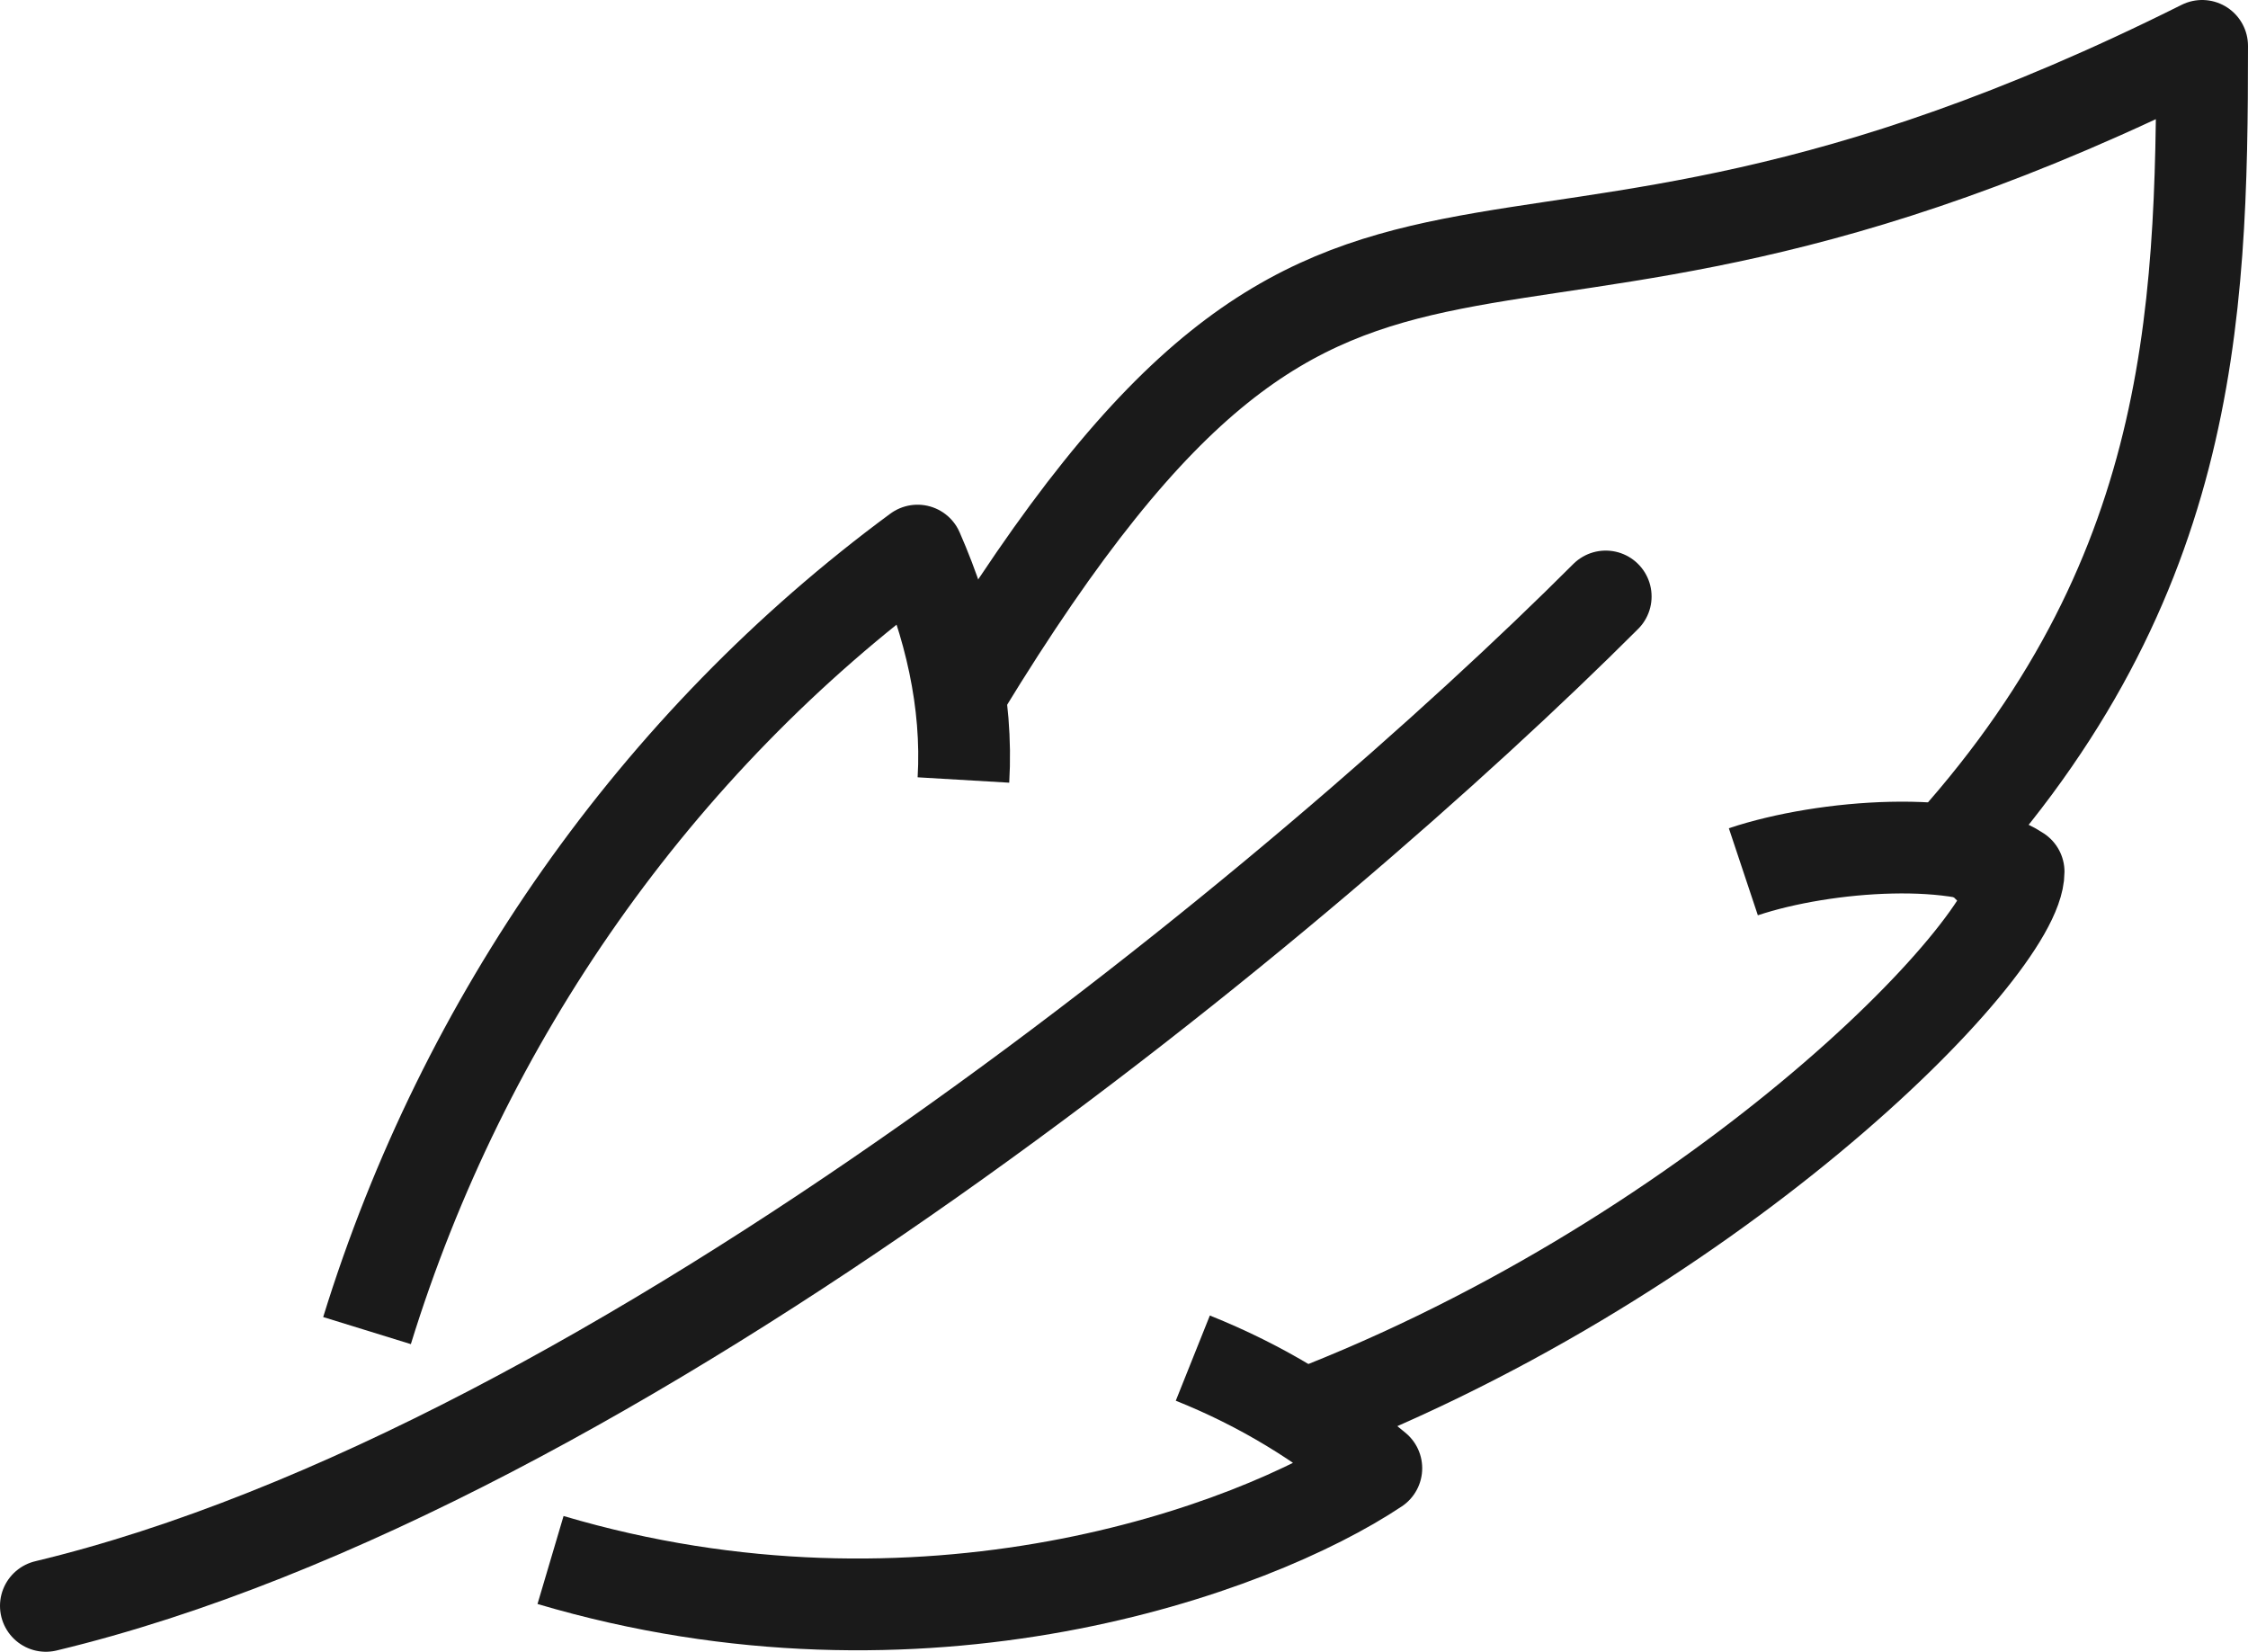
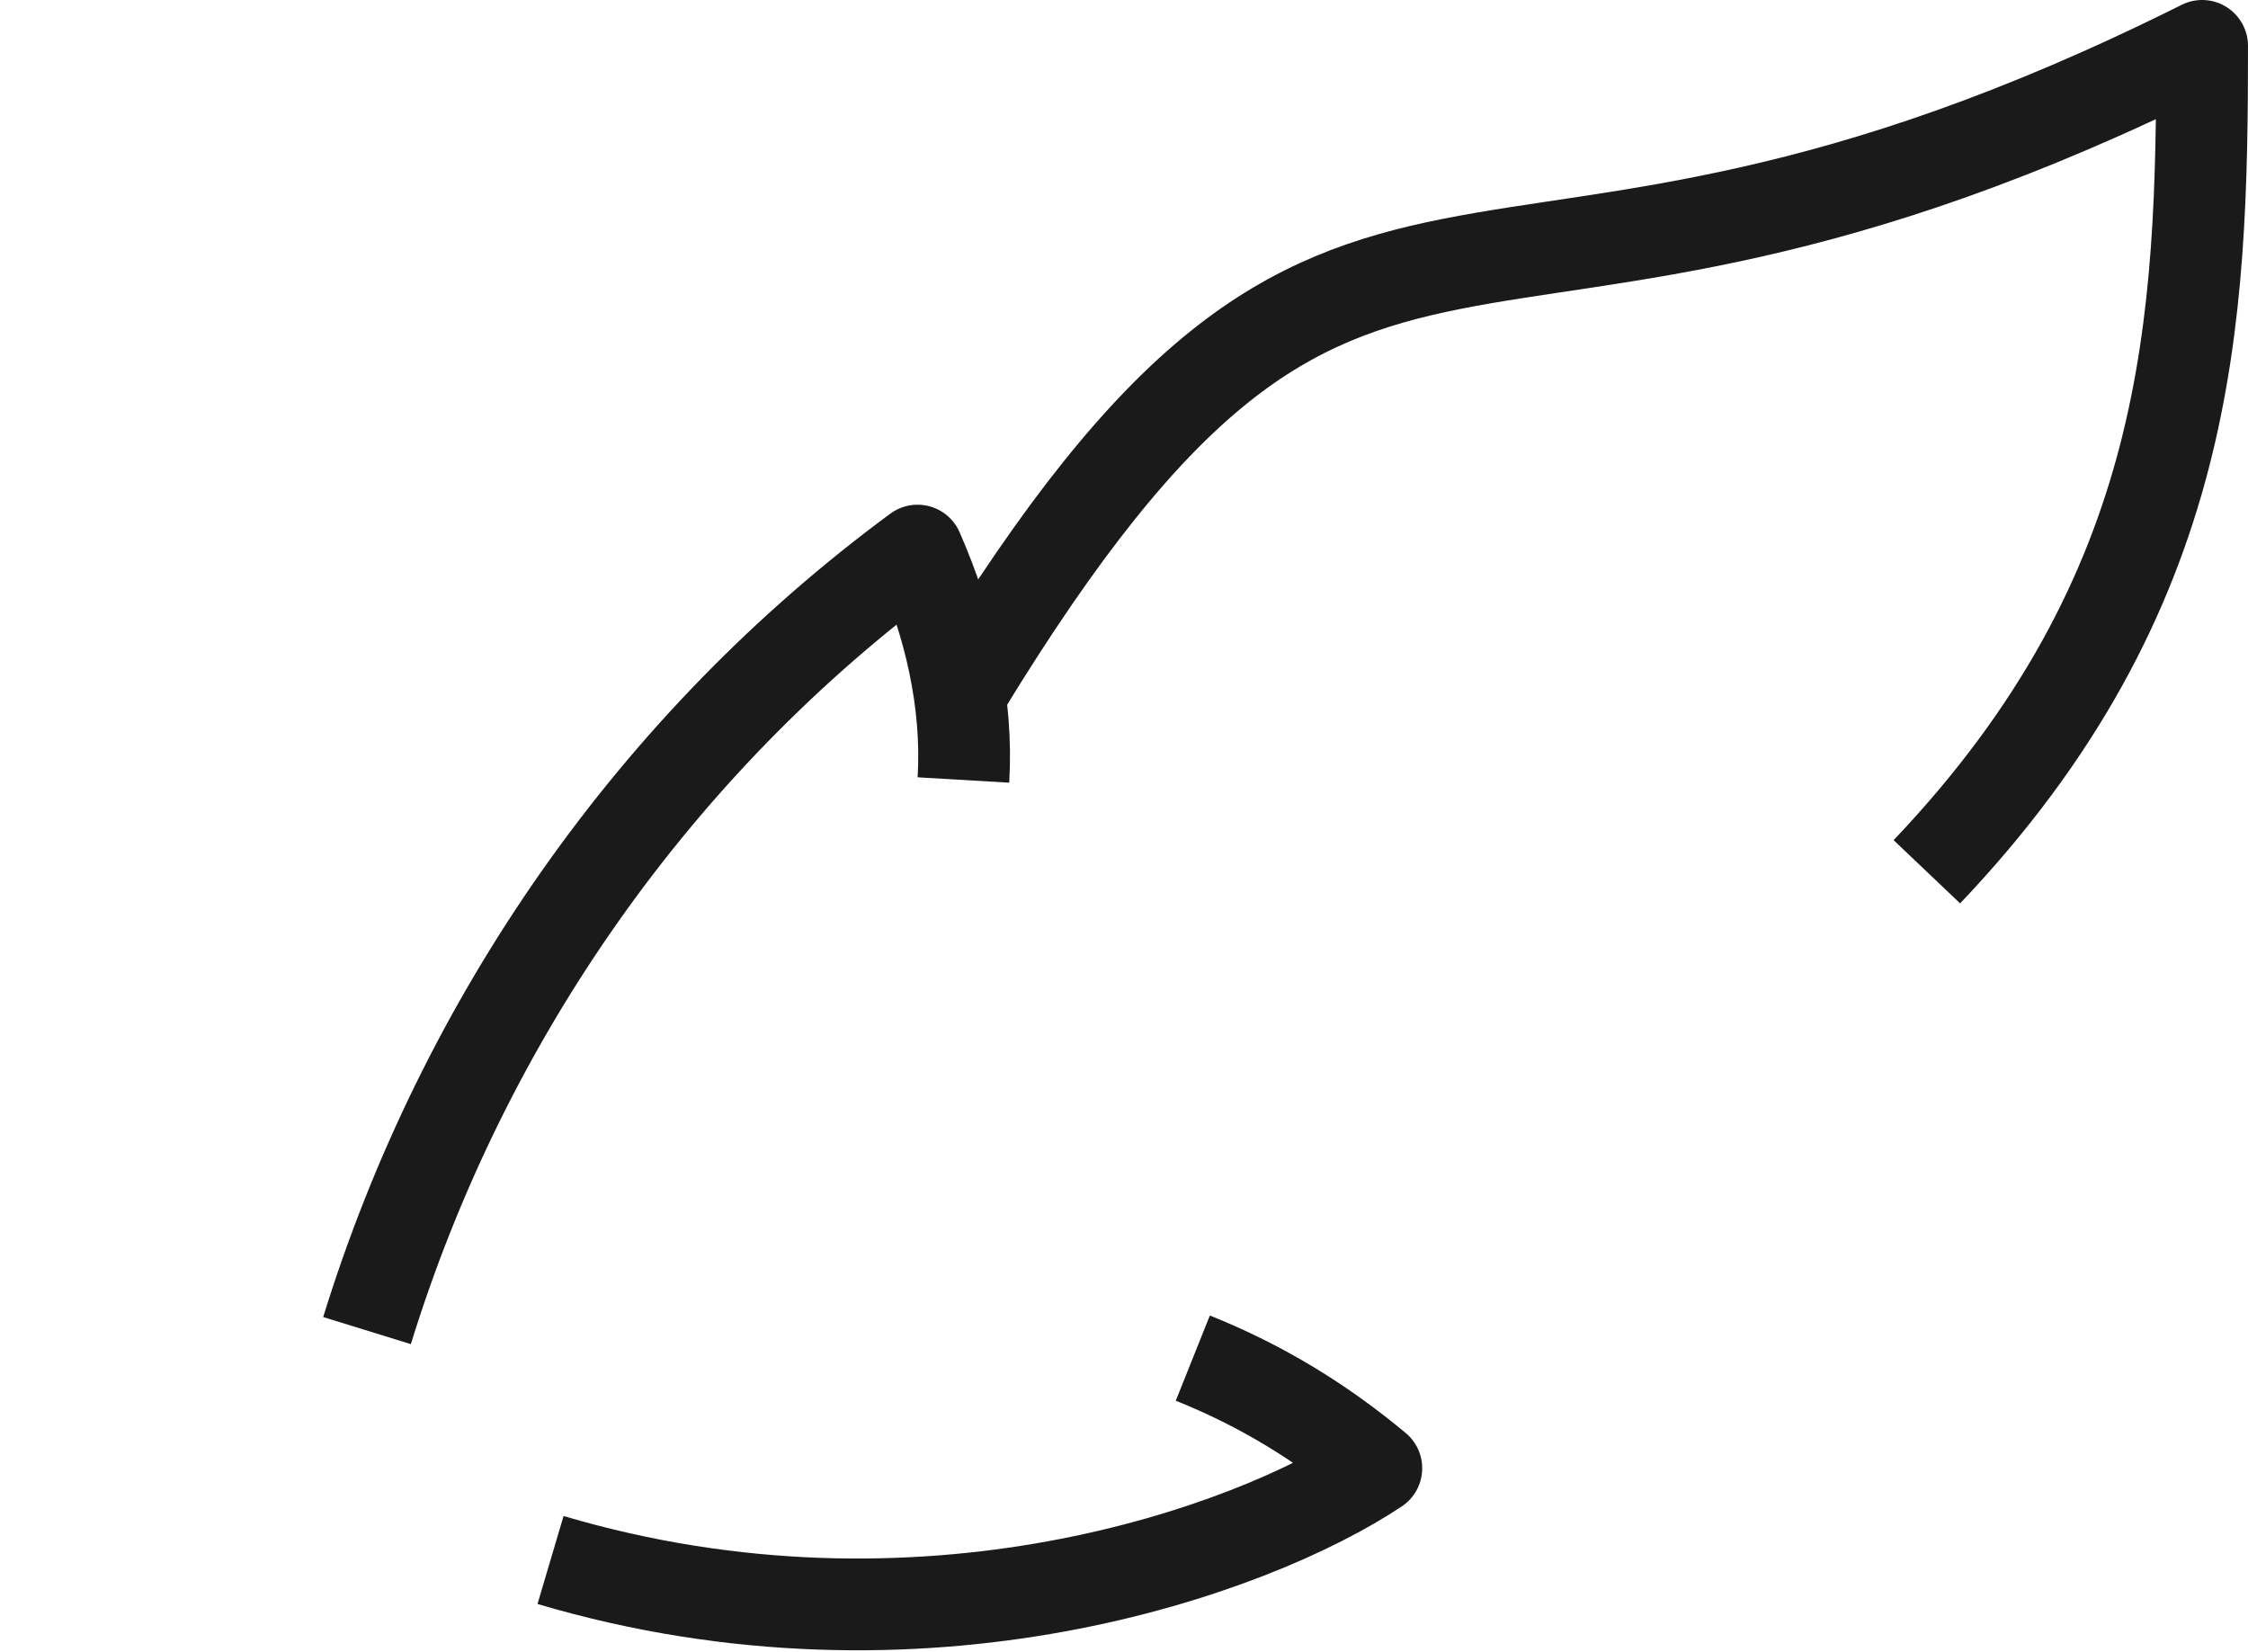
<svg xmlns="http://www.w3.org/2000/svg" version="1.1" id="Layer_1" x="0px" y="0px" viewBox="0 0 49 36" style="enable-background:new 0 0 49 36;" xml:space="preserve">
  <style type="text/css">
	.st0{fill:none;stroke:#1A1A1A;stroke-width:2;stroke-linejoin:round;}
	.st1{fill:none;stroke:#1A1A1A;stroke-width:2;stroke-linecap:round;stroke-linejoin:round;}
</style>
  <g id="Layer_2_1_">
    <g id="icons">
      <path class="st0" d="M8,29c2.1-6.8,6.3-12.8,12-17c0.7,1.6,1.1,3.3,1,5" />
      <path class="st0" d="M26,29.6c1.5,0.6,2.8,1.4,4,2.4c-2.7,1.8-9.9,4.4-18,2" />
-       <path class="st0" d="M38,19c1.8-0.6,4.8-0.8,6,0c0,1.7-6.8,8.6-16,12" />
      <path class="st0" d="M21,15C29.6,0.9,31.8,9.1,48,1c0,6-0.2,11.9-6,18" />
-       <path class="st1" d="M35,13c-6.4,6.4-21.5,19-34,22" />
    </g>
  </g>
</svg>